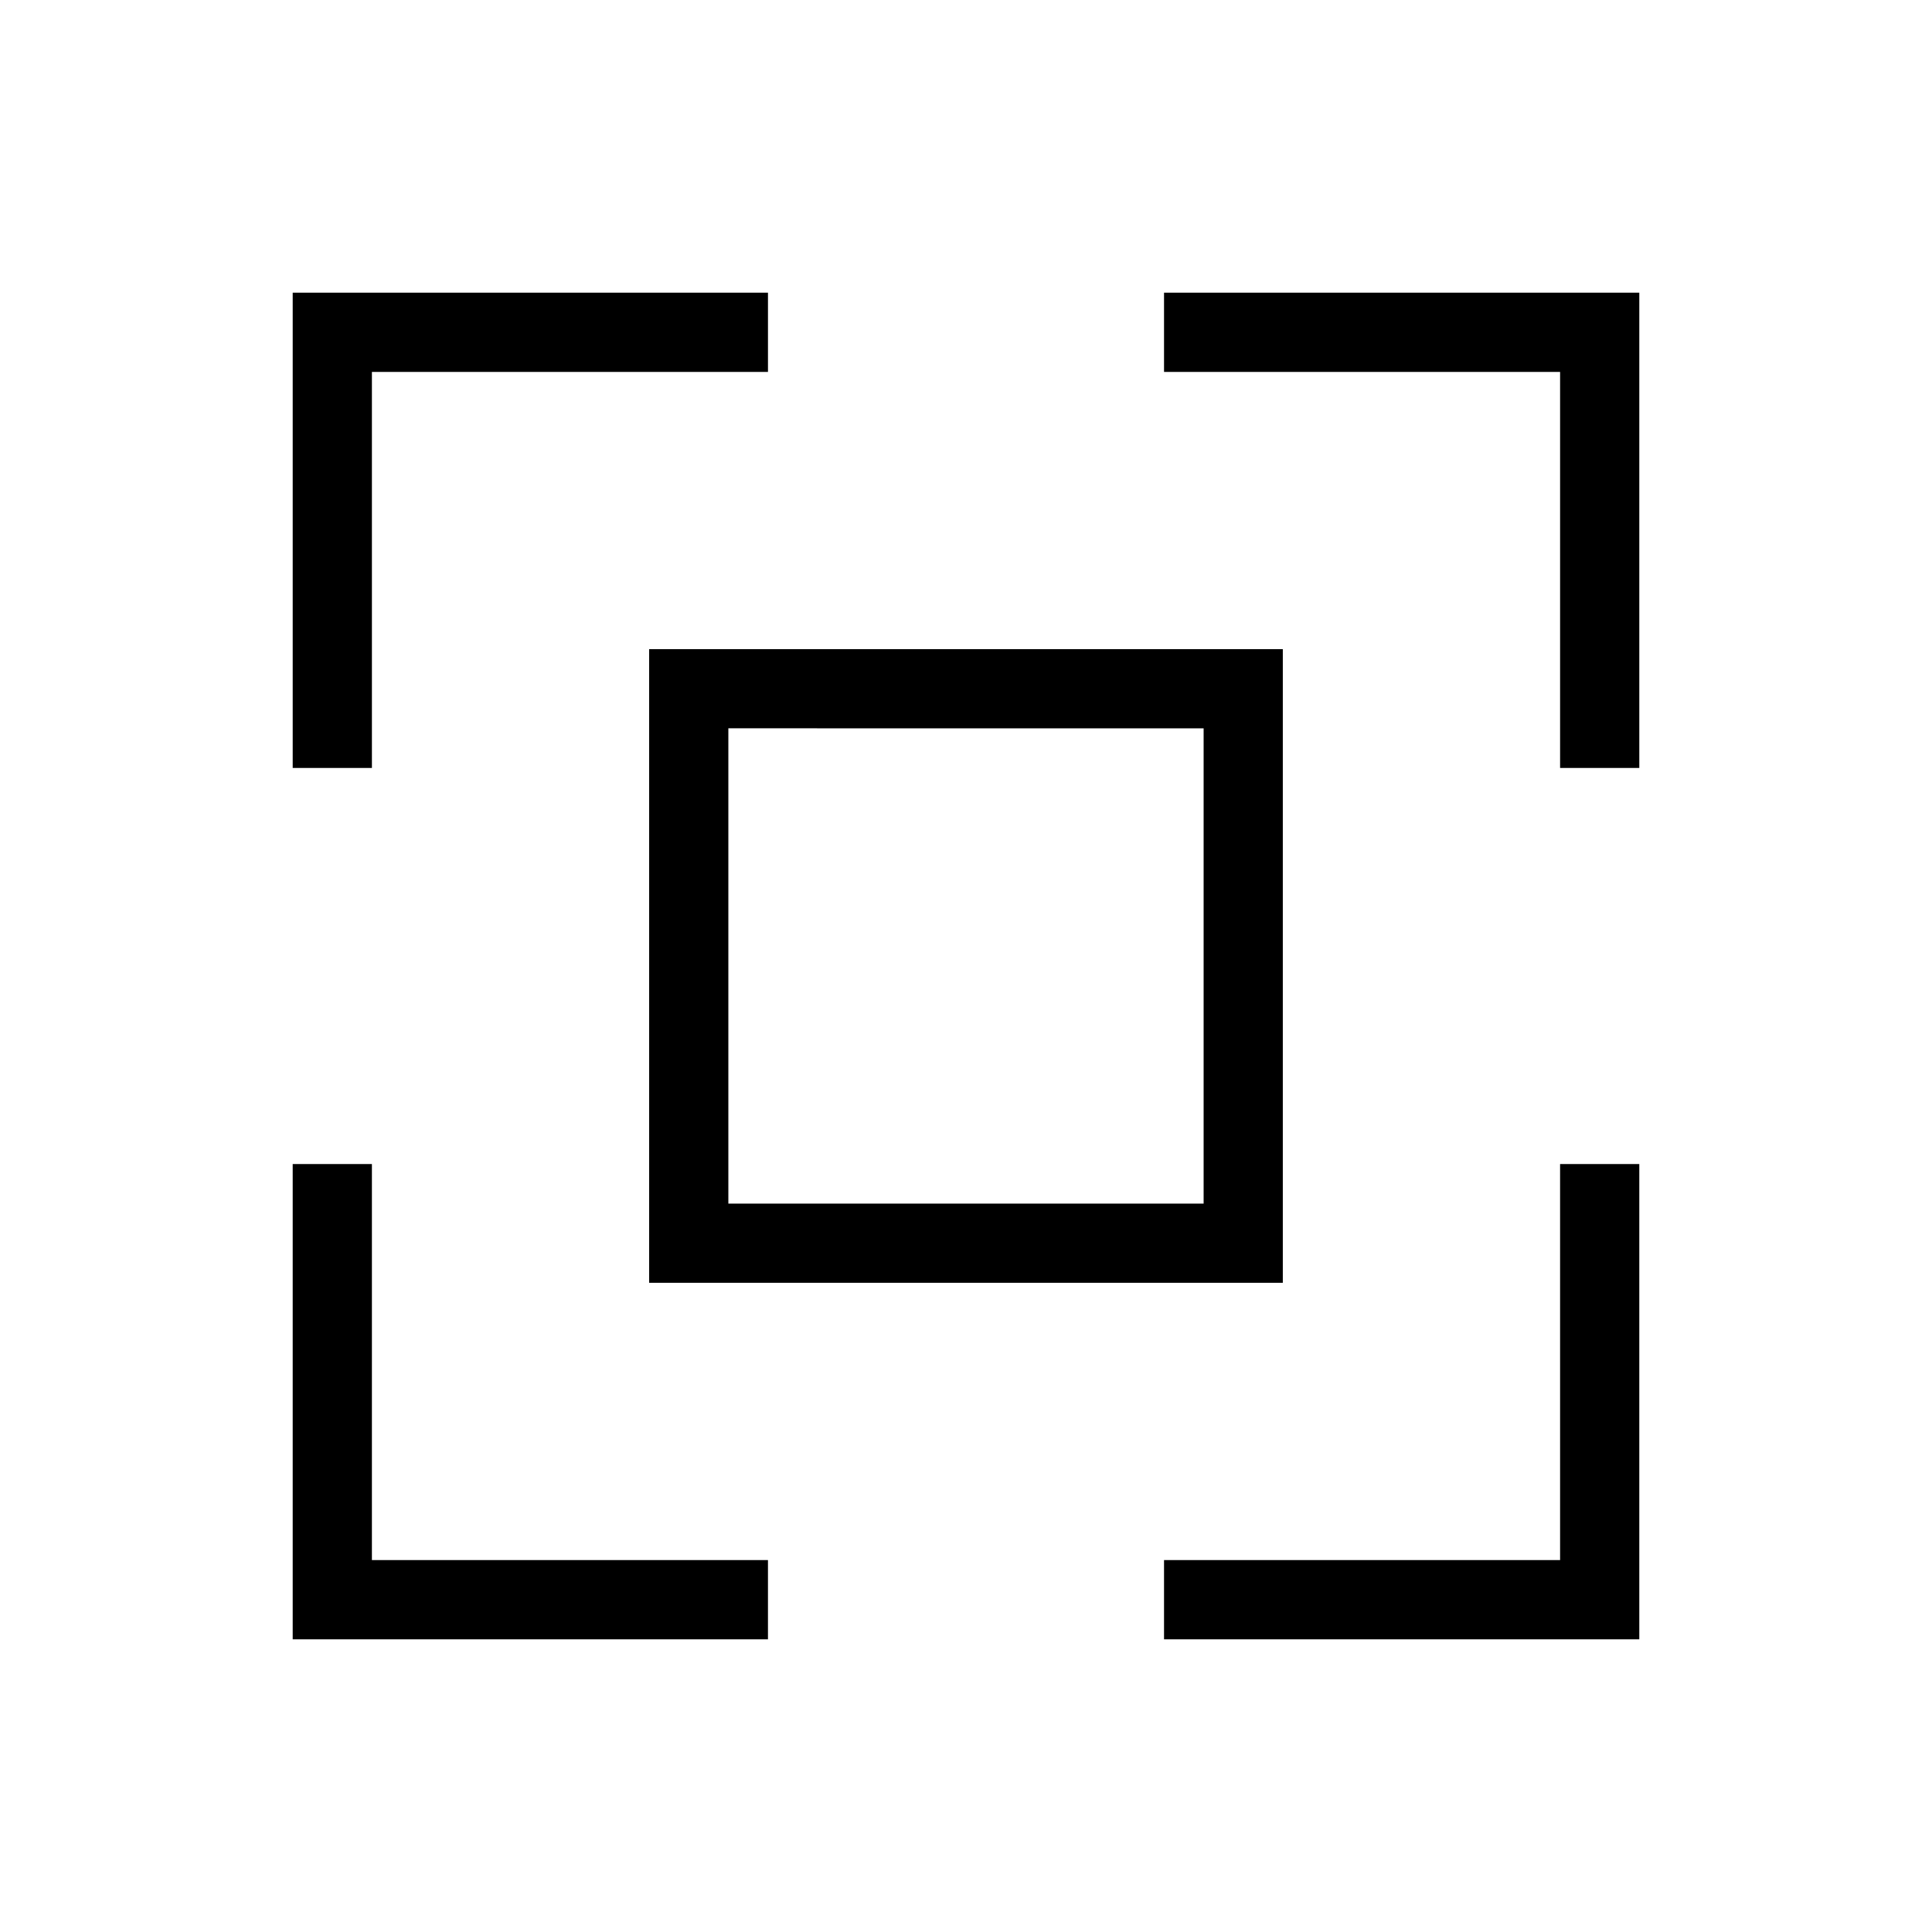
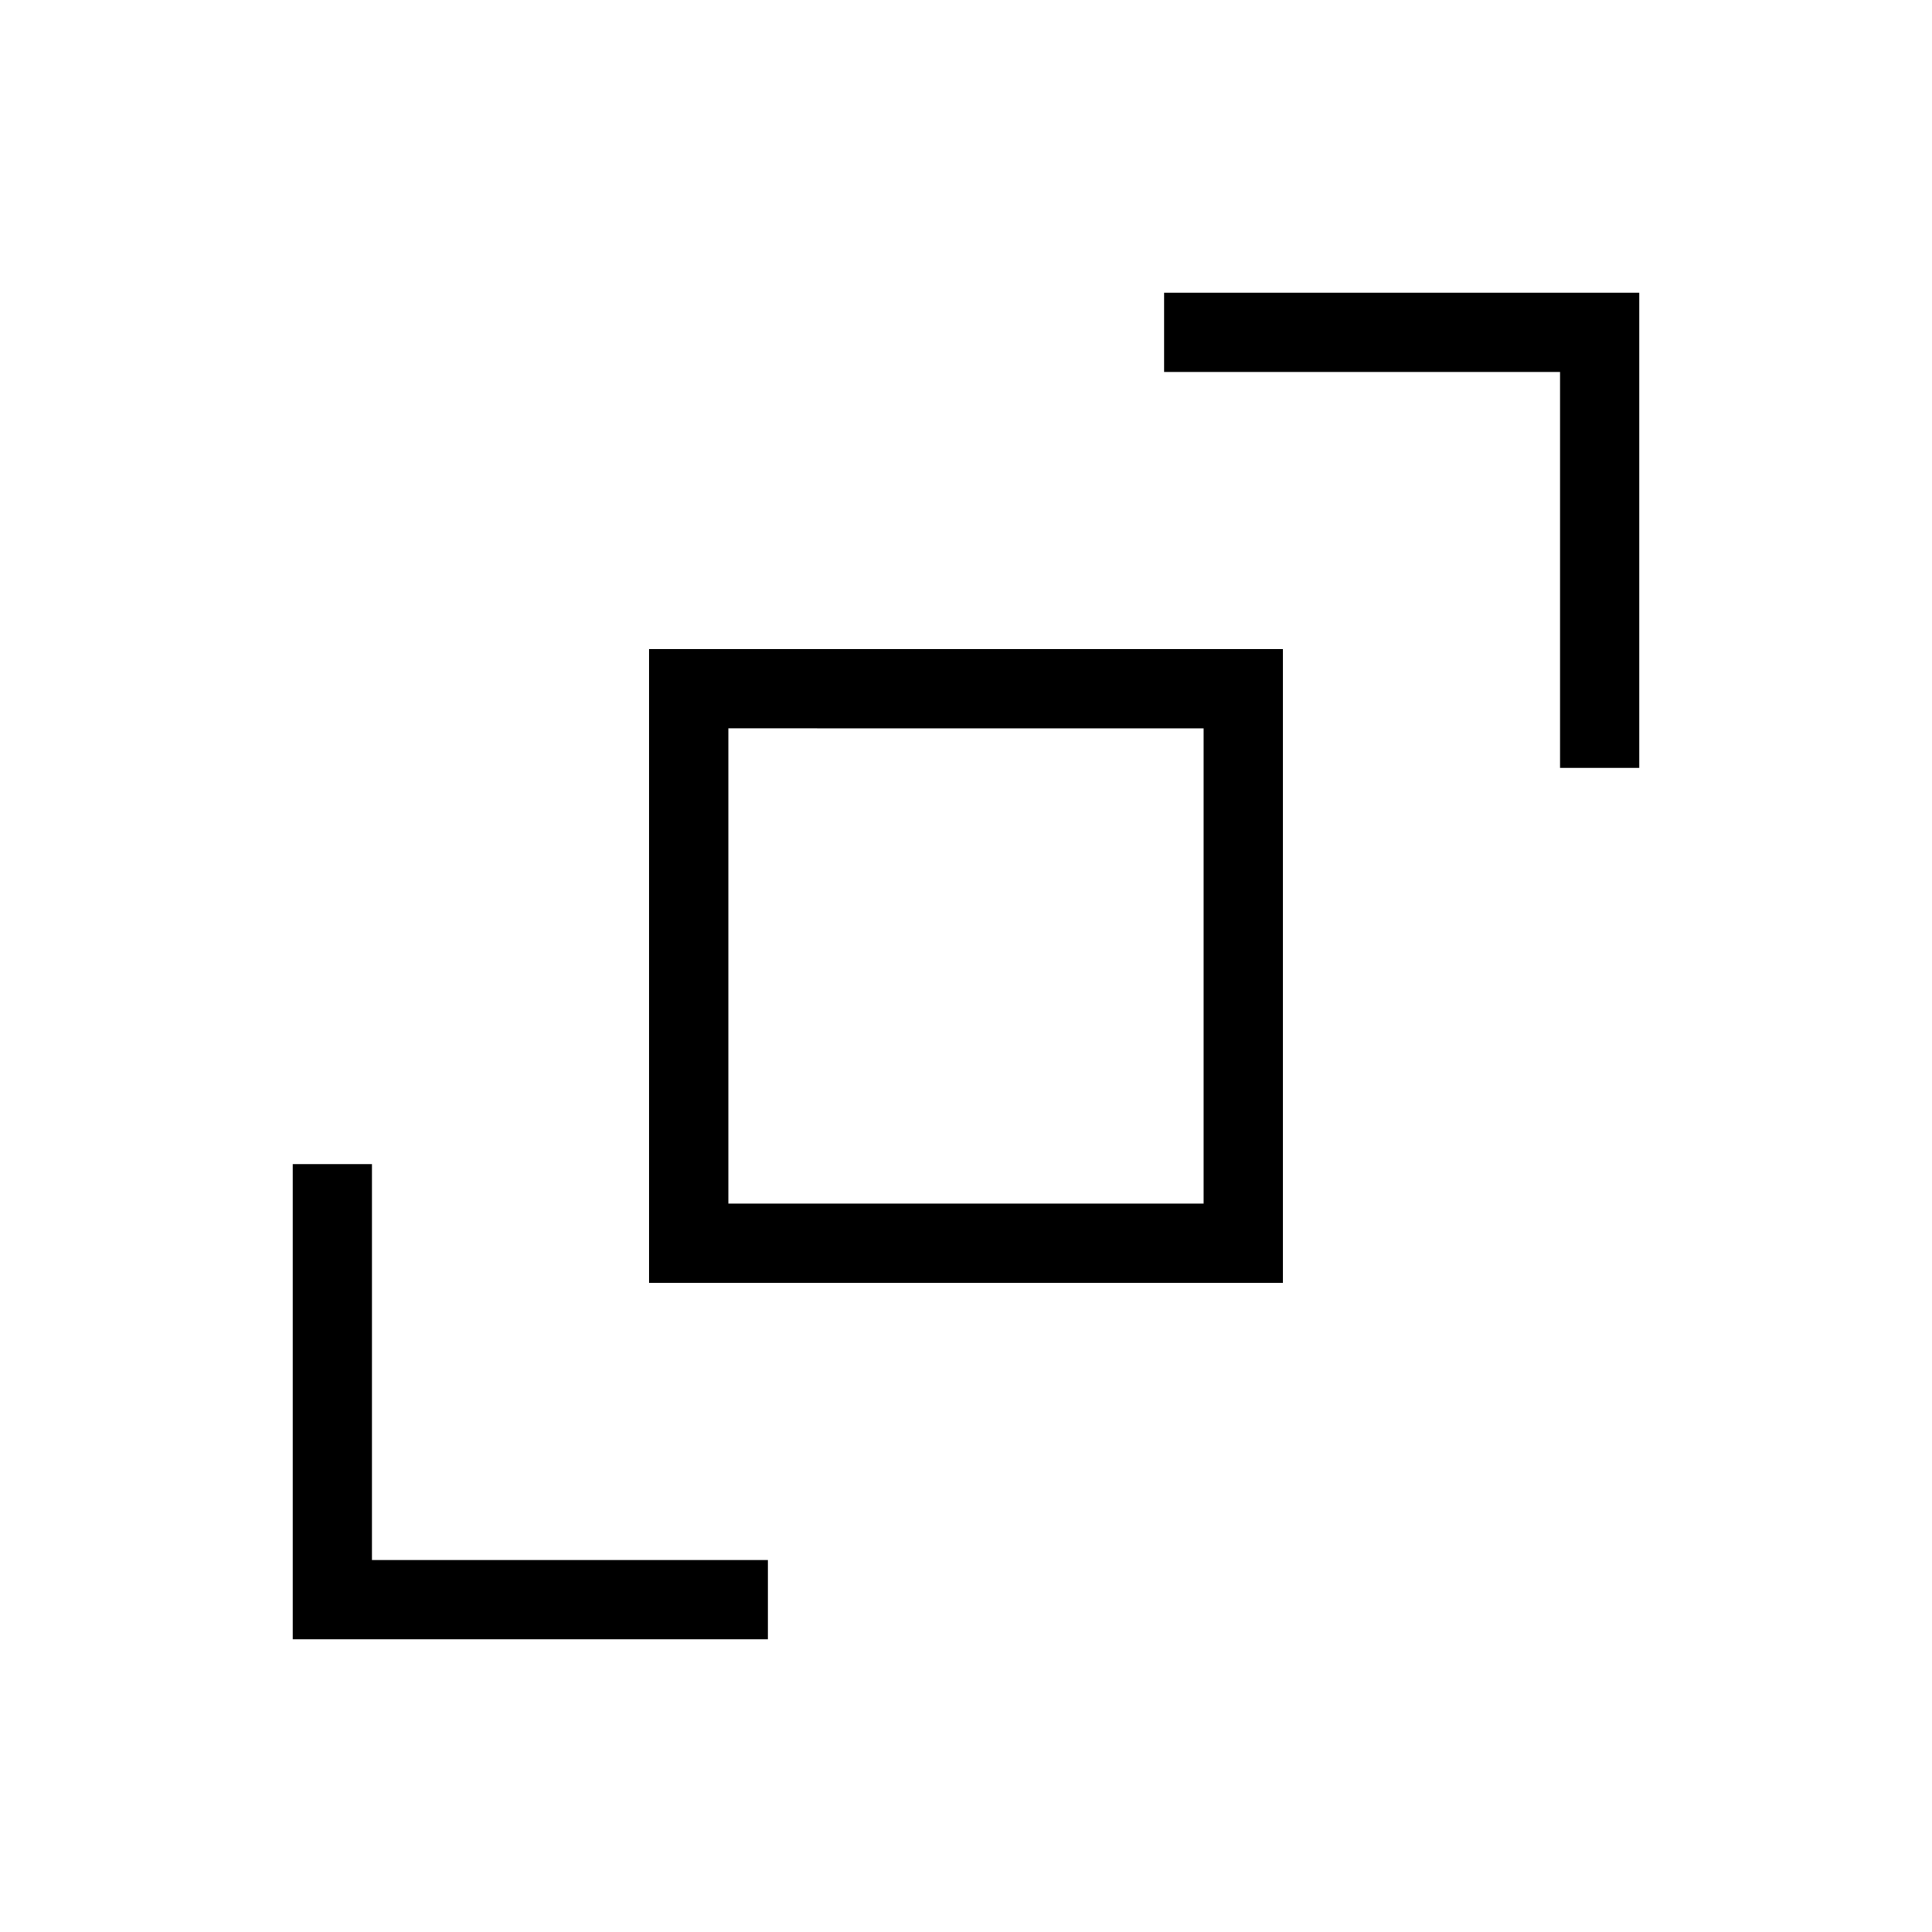
<svg xmlns="http://www.w3.org/2000/svg" fill="#000000" width="800px" height="800px" version="1.1" viewBox="144 144 512 512">
  <g>
    <path d="m316.03 483.96h167.93v-167.93h-167.93zm20.992-146.95 125.95 0.004v125.95h-125.95z" />
-     <path d="m242.56 242.56h104.96v-20.992h-125.95v125.95h20.992z" />
-     <path d="m557.44 557.44h-104.96v20.992h125.95v-125.95h-20.992z" />
    <path d="m242.56 452.48h-20.992v125.95h125.95v-20.992h-104.96z" />
    <path d="m452.48 221.57v20.992h104.96v104.96h20.992v-125.95z" />
  </g>
</svg>